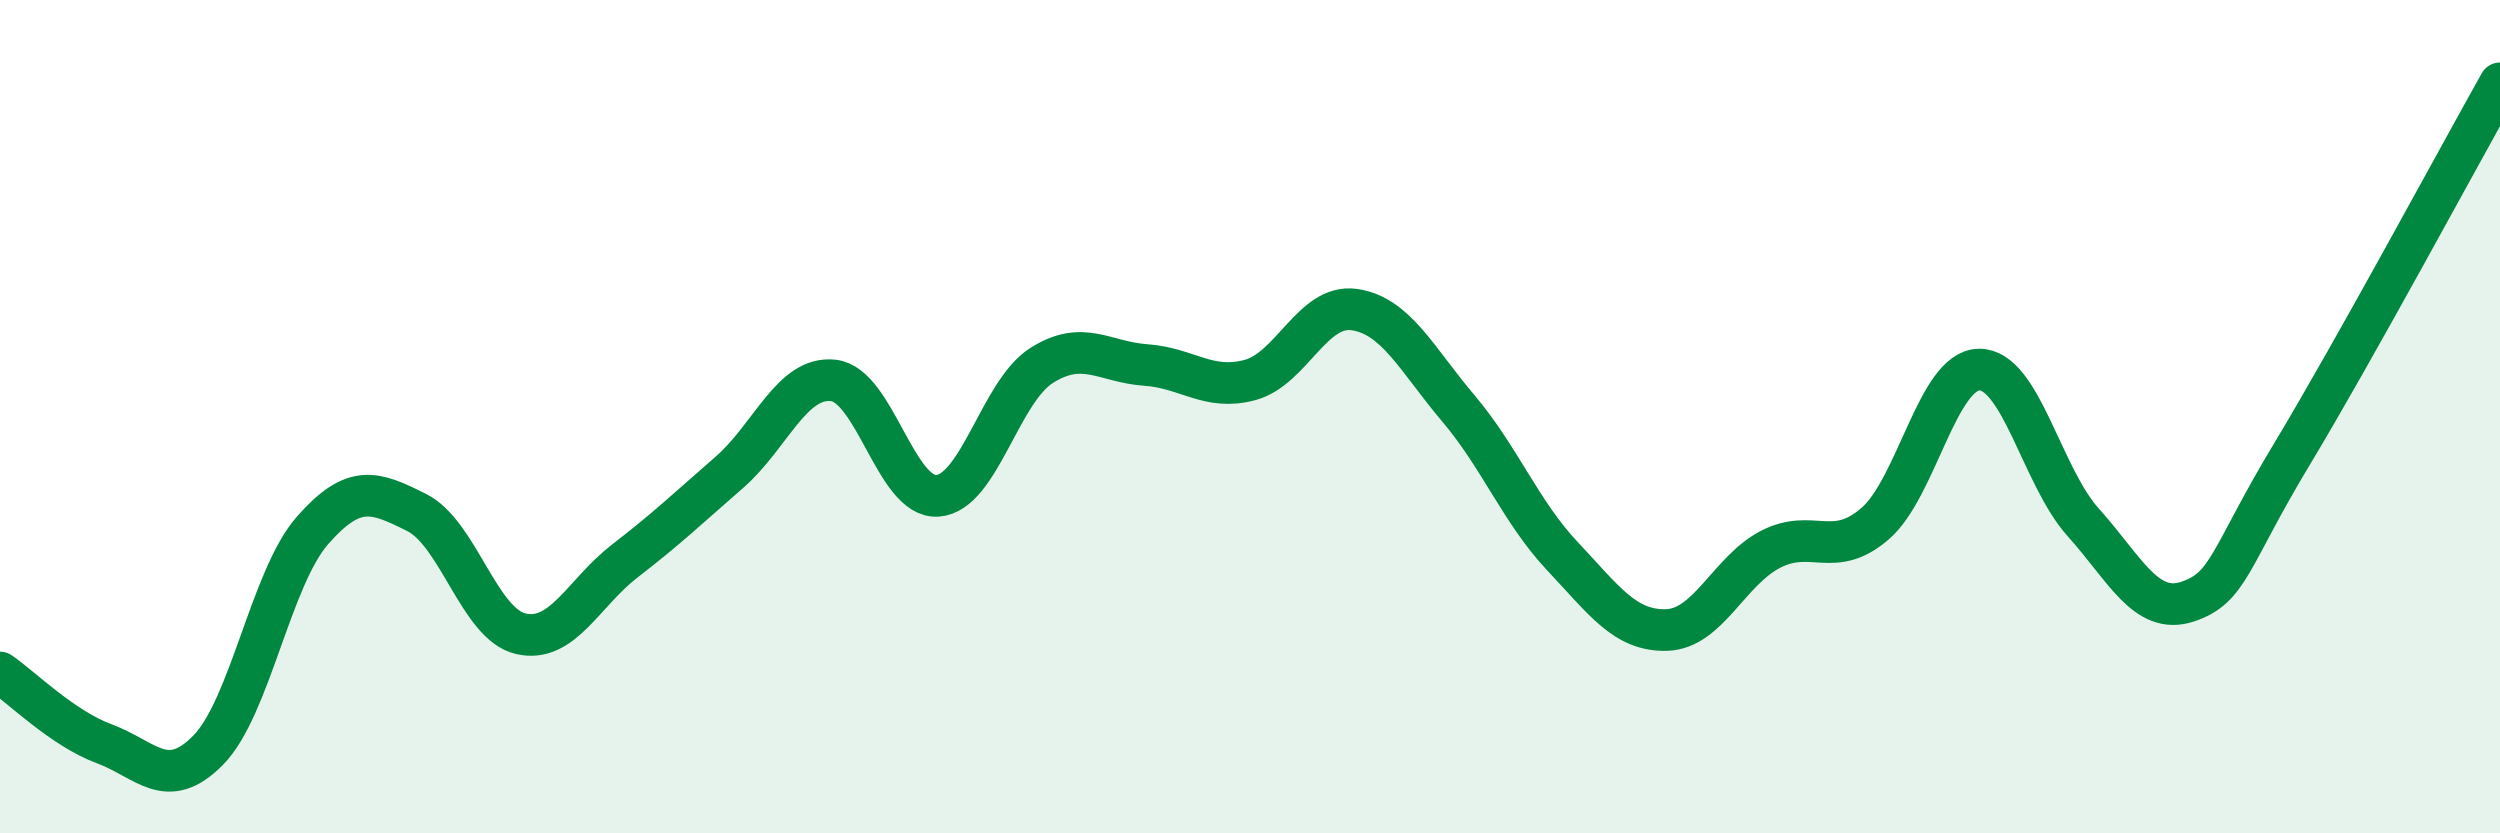
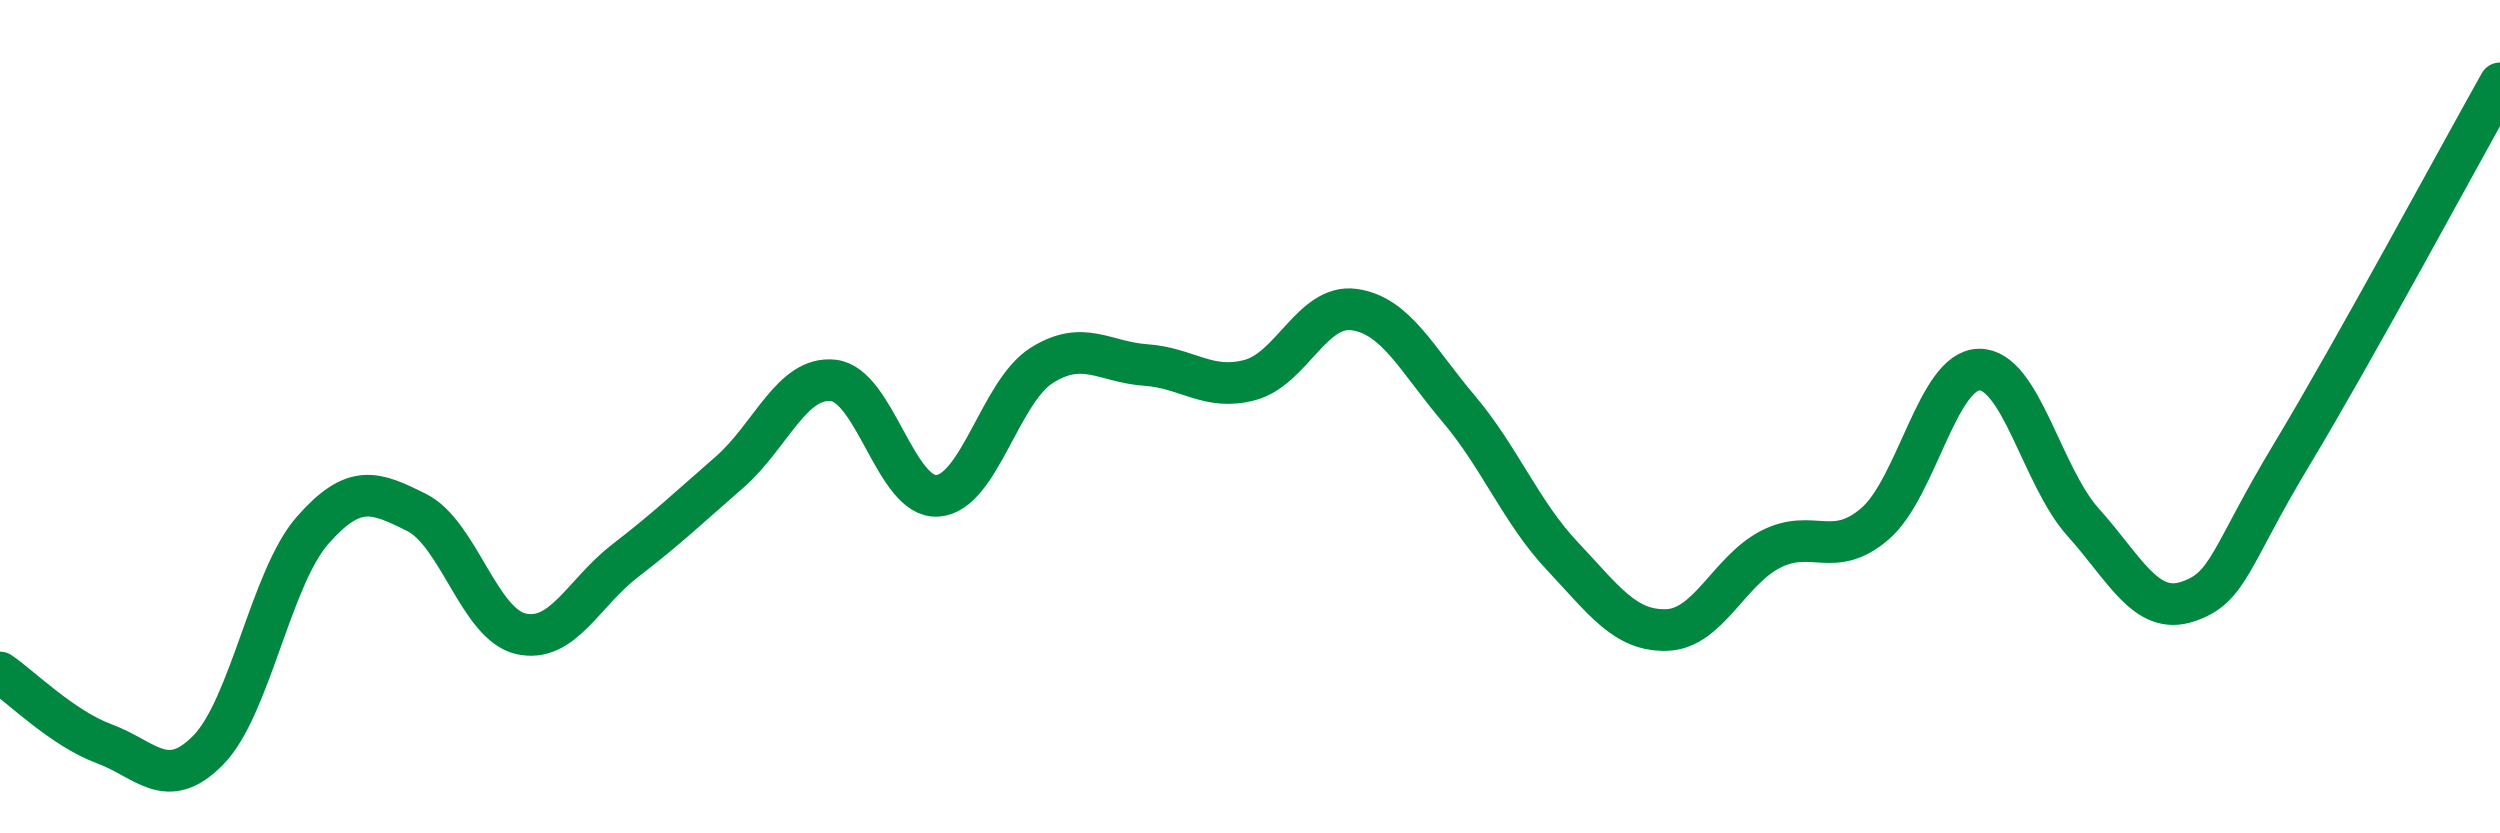
<svg xmlns="http://www.w3.org/2000/svg" width="60" height="20" viewBox="0 0 60 20">
-   <path d="M 0,16.14 C 0.5,16.48 1.5,17.48 2.5,17.85 C 3.5,18.22 4,19.02 5,18 C 6,16.98 6.5,13.87 7.5,12.73 C 8.5,11.59 9,11.8 10,12.3 C 11,12.8 11.5,14.98 12.5,15.21 C 13.5,15.44 14,14.23 15,13.46 C 16,12.69 16.5,12.21 17.5,11.34 C 18.5,10.47 19,9.02 20,9.13 C 21,9.24 21.5,11.97 22.5,11.9 C 23.5,11.83 24,9.4 25,8.77 C 26,8.14 26.5,8.69 27.5,8.76 C 28.5,8.83 29,9.39 30,9.12 C 31,8.85 31.5,7.29 32.5,7.43 C 33.5,7.57 34,8.62 35,9.8 C 36,10.98 36.5,12.29 37.5,13.35 C 38.5,14.41 39,15.15 40,15.12 C 41,15.09 41.5,13.69 42.5,13.18 C 43.5,12.67 44,13.43 45,12.57 C 46,11.71 46.5,8.88 47.5,8.87 C 48.5,8.86 49,11.43 50,12.54 C 51,13.65 51.5,14.77 52.5,14.44 C 53.5,14.11 53.5,13.4 55,10.91 C 56.5,8.42 59,3.78 60,2L60 20L0 20Z" fill="#008740" opacity="0.1" stroke-linecap="round" stroke-linejoin="round" />
  <path d="M 0,16.14 C 0.5,16.48 1.5,17.48 2.5,17.85 C 3.5,18.22 4,19.02 5,18 C 6,16.98 6.5,13.87 7.5,12.73 C 8.5,11.59 9,11.8 10,12.3 C 11,12.8 11.5,14.98 12.5,15.21 C 13.5,15.44 14,14.23 15,13.46 C 16,12.69 16.5,12.21 17.5,11.34 C 18.5,10.47 19,9.02 20,9.13 C 21,9.24 21.5,11.97 22.5,11.9 C 23.5,11.83 24,9.4 25,8.77 C 26,8.14 26.5,8.69 27.5,8.76 C 28.5,8.83 29,9.39 30,9.12 C 31,8.85 31.5,7.29 32.5,7.43 C 33.5,7.57 34,8.62 35,9.8 C 36,10.98 36.5,12.29 37.5,13.35 C 38.5,14.41 39,15.15 40,15.12 C 41,15.09 41.5,13.69 42.5,13.18 C 43.5,12.67 44,13.43 45,12.57 C 46,11.71 46.5,8.88 47.5,8.87 C 48.5,8.86 49,11.43 50,12.54 C 51,13.65 51.5,14.77 52.5,14.44 C 53.5,14.11 53.5,13.4 55,10.91 C 56.5,8.42 59,3.78 60,2" stroke="#008740" stroke-width="1" fill="none" stroke-linecap="round" stroke-linejoin="round" />
</svg>